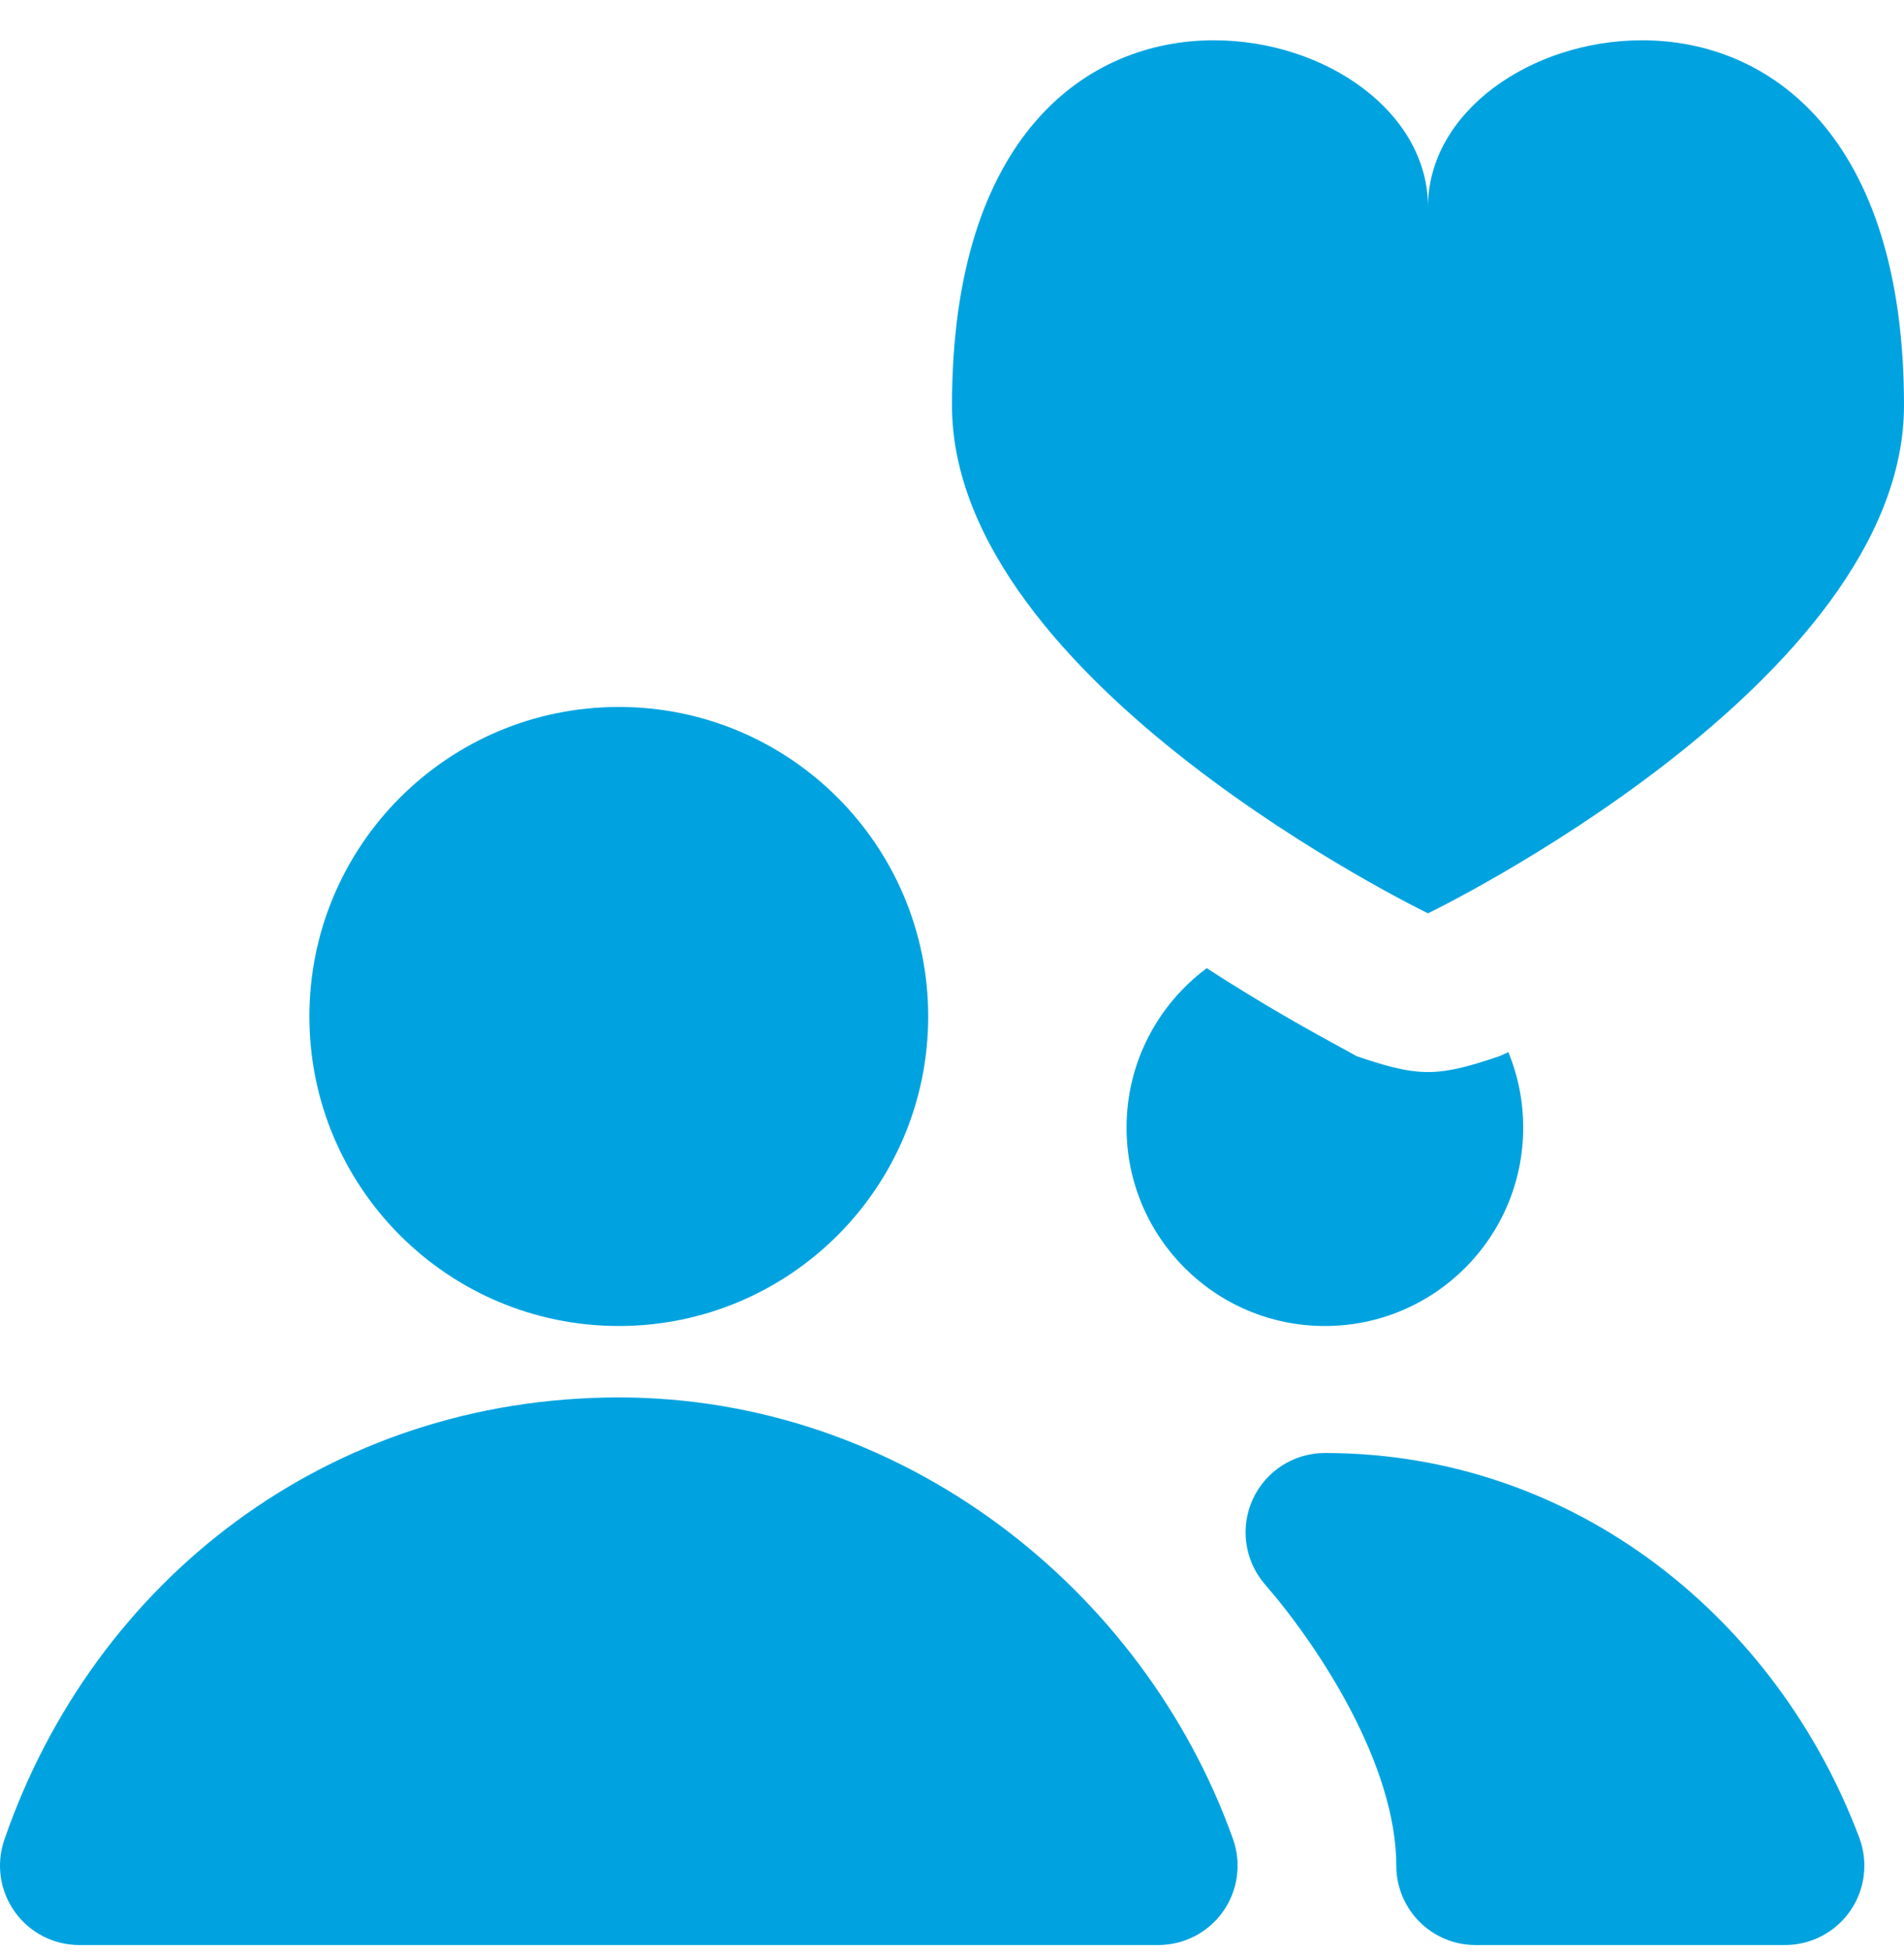
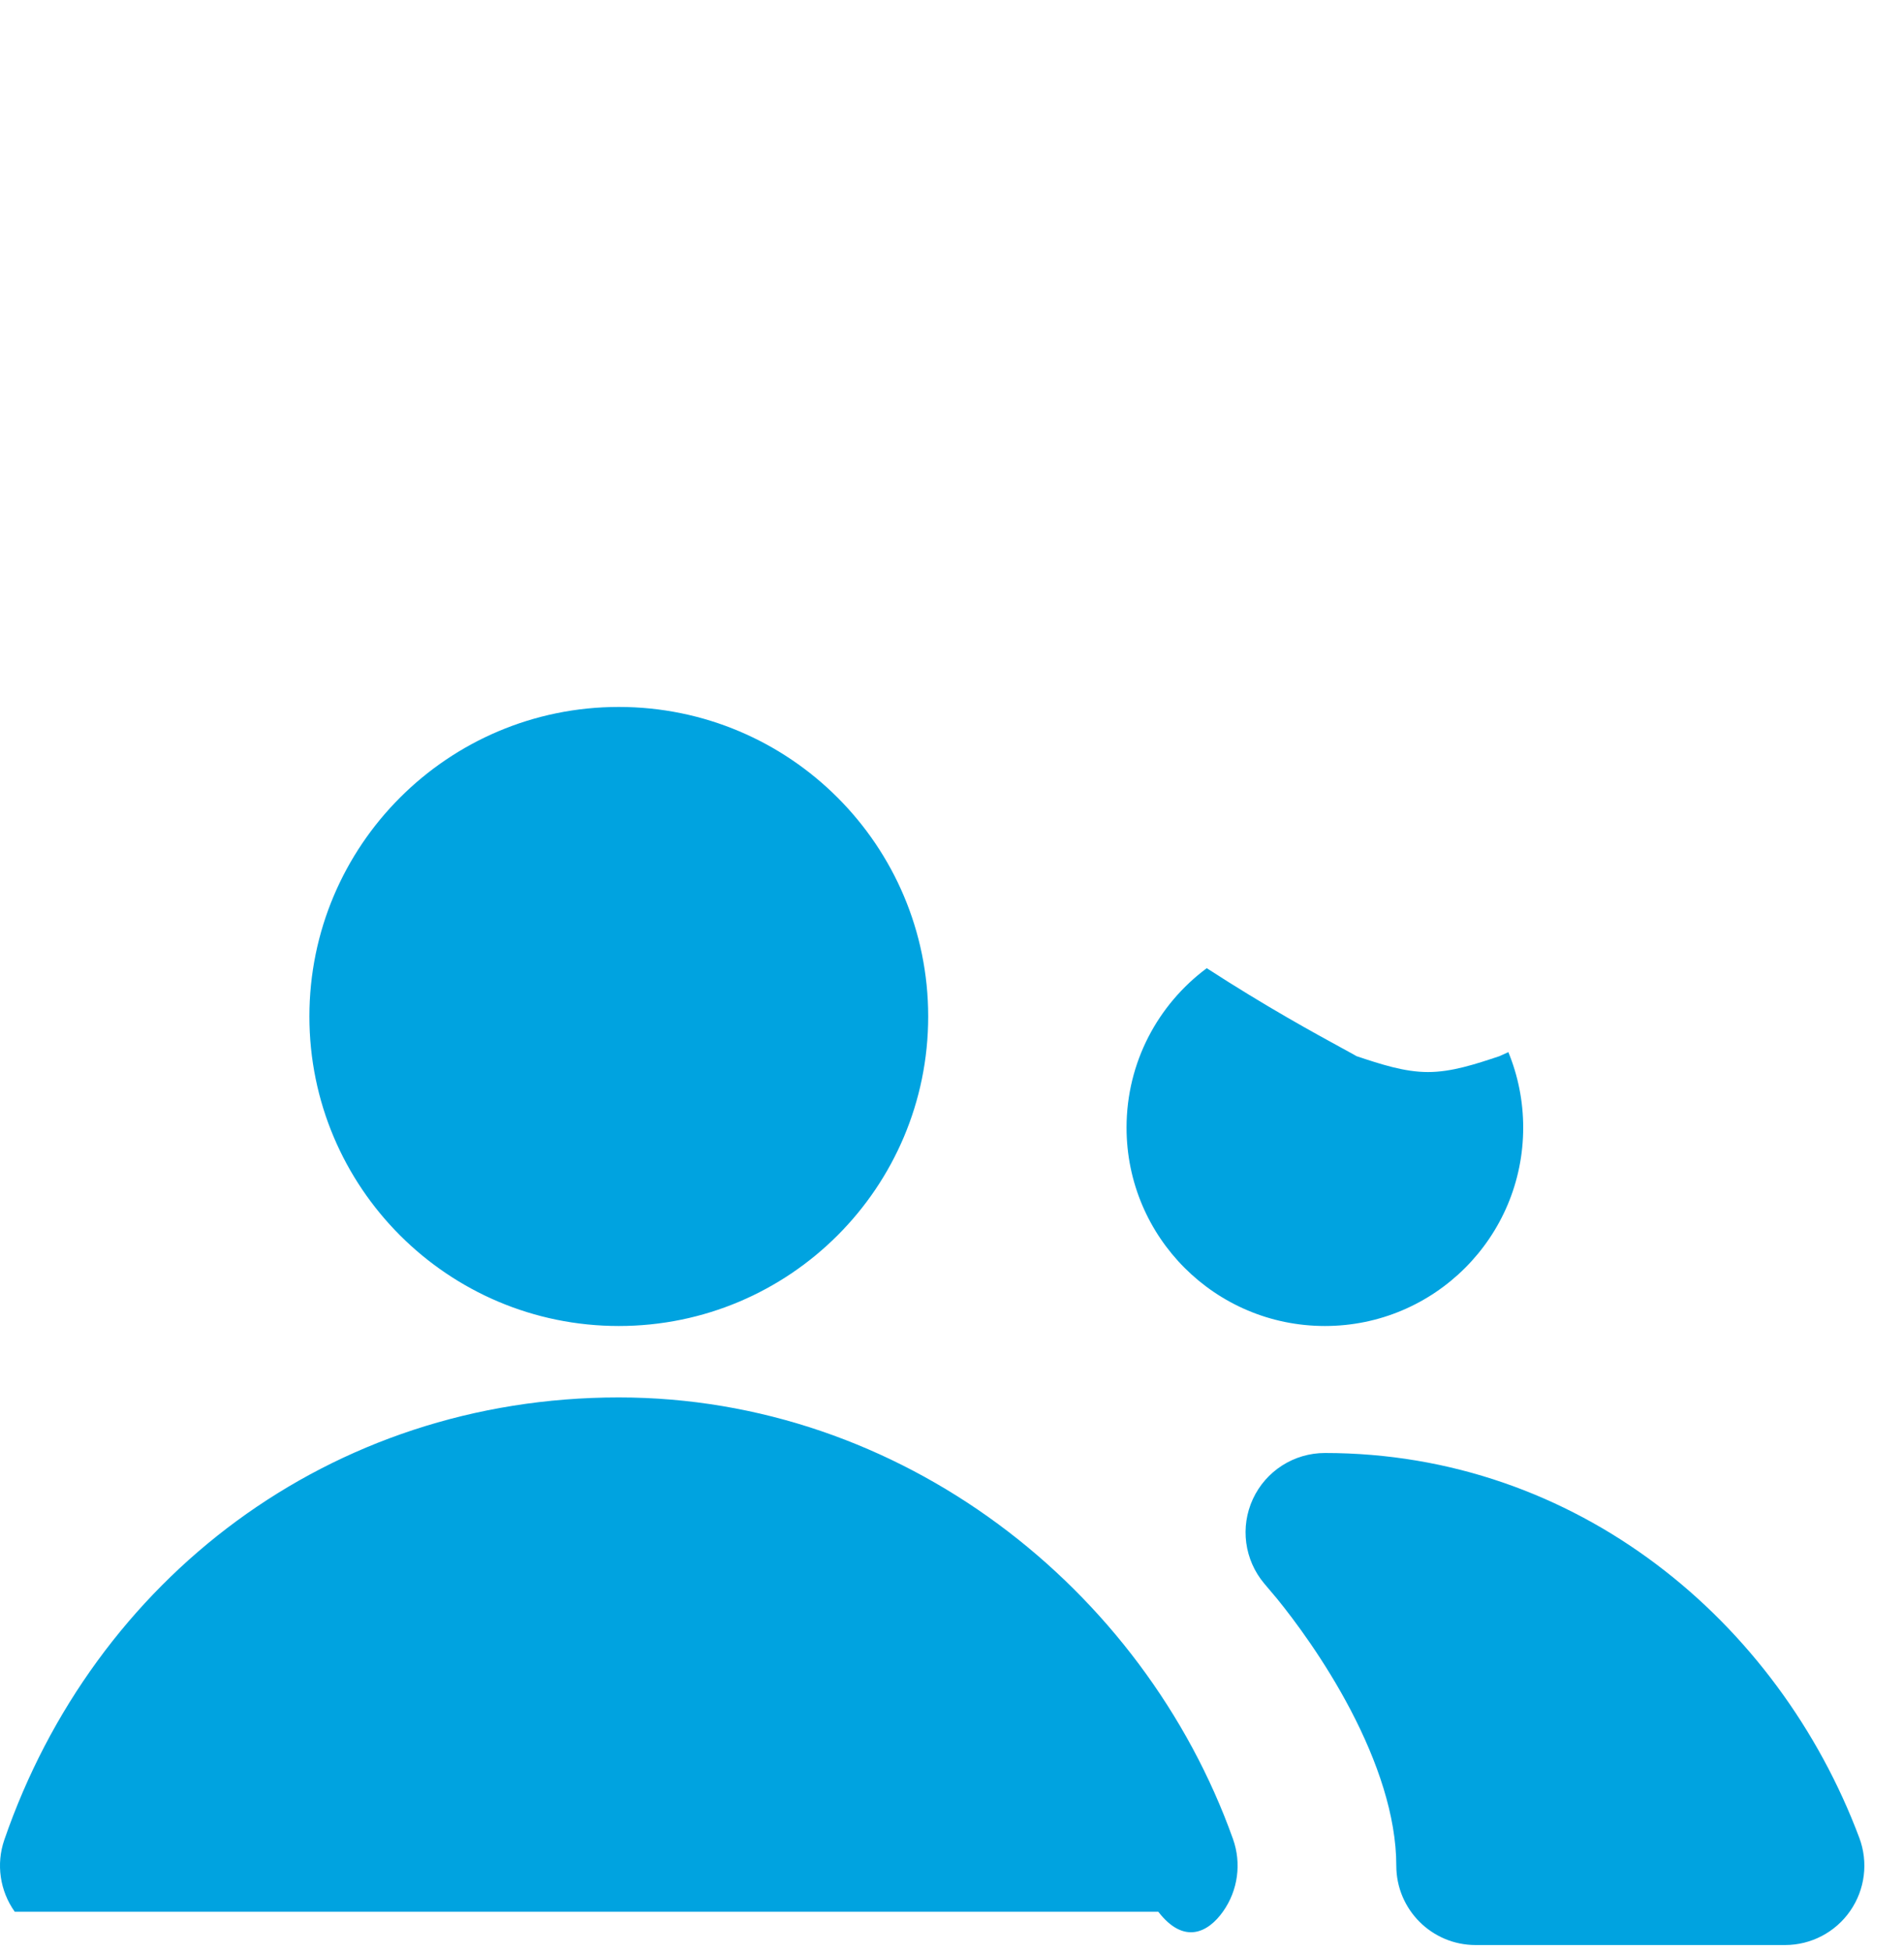
<svg xmlns="http://www.w3.org/2000/svg" width="40" height="41" viewBox="0 0 40 41" fill="none">
-   <path fill-rule="evenodd" clip-rule="evenodd" d="M25.352 20.332C26.602 21.143 27.65 21.714 28.196 22.012C28.328 22.084 28.431 22.14 28.5 22.18C29 22.346 29.5 22.513 30 22.513C30.5 22.513 31 22.346 31.5 22.18C31.547 22.159 31.611 22.131 31.688 22.095C31.889 22.583 32 23.119 32 23.68C32 25.981 30.135 27.846 27.834 27.846C25.532 27.846 23.667 25.981 23.667 23.68C23.667 22.308 24.329 21.092 25.352 20.332ZM6.5 21.346C6.5 17.756 9.41 14.846 13 14.846C16.59 14.846 19.5 17.756 19.5 21.346C19.5 24.936 16.59 27.846 13 27.846C9.41 27.846 6.5 24.936 6.5 21.346ZM13 29.346C6.918 29.346 1.977 33.167 0.091 38.636C-0.085 39.145 -0.003 39.708 0.31 40.147C0.622 40.586 1.128 40.846 1.667 40.846H24.334C24.875 40.846 25.384 40.583 25.696 40.139C26.008 39.697 26.085 39.129 25.903 38.619C24.019 33.344 18.928 29.346 13 29.346ZM26.322 31.478C26.595 30.889 27.185 30.513 27.834 30.513C33.127 30.513 37.353 34.041 39.061 38.594C39.253 39.106 39.182 39.679 38.87 40.129C38.559 40.578 38.047 40.846 37.5 40.846H31C30.08 40.846 29.334 40.1 29.334 39.179C29.334 38.135 28.938 36.985 28.373 35.907C27.823 34.859 27.182 34.008 26.832 33.577L26.561 33.256C26.142 32.76 26.049 32.066 26.322 31.478Z" fill="#00A3E0" />
-   <path fill-rule="evenodd" clip-rule="evenodd" d="M40 8.513C40 2.846 37.167 0.846 34.5 0.846C32.167 0.846 30 2.346 30 4.346C30 2.346 27.833 0.846 25.5 0.846C22.833 0.846 20 2.846 20 8.513C20 14.346 30 19.18 30 19.18C30 19.18 40 14.346 40 8.513Z" fill="#00A3E0" />
+   <path fill-rule="evenodd" clip-rule="evenodd" d="M25.352 20.332C26.602 21.143 27.65 21.714 28.196 22.012C28.328 22.084 28.431 22.14 28.5 22.18C29 22.346 29.5 22.513 30 22.513C30.5 22.513 31 22.346 31.5 22.18C31.547 22.159 31.611 22.131 31.688 22.095C31.889 22.583 32 23.119 32 23.68C32 25.981 30.135 27.846 27.834 27.846C25.532 27.846 23.667 25.981 23.667 23.68C23.667 22.308 24.329 21.092 25.352 20.332ZM6.5 21.346C6.5 17.756 9.41 14.846 13 14.846C16.59 14.846 19.5 17.756 19.5 21.346C19.5 24.936 16.59 27.846 13 27.846C9.41 27.846 6.5 24.936 6.5 21.346ZM13 29.346C6.918 29.346 1.977 33.167 0.091 38.636C-0.085 39.145 -0.003 39.708 0.31 40.147H24.334C24.875 40.846 25.384 40.583 25.696 40.139C26.008 39.697 26.085 39.129 25.903 38.619C24.019 33.344 18.928 29.346 13 29.346ZM26.322 31.478C26.595 30.889 27.185 30.513 27.834 30.513C33.127 30.513 37.353 34.041 39.061 38.594C39.253 39.106 39.182 39.679 38.87 40.129C38.559 40.578 38.047 40.846 37.5 40.846H31C30.08 40.846 29.334 40.1 29.334 39.179C29.334 38.135 28.938 36.985 28.373 35.907C27.823 34.859 27.182 34.008 26.832 33.577L26.561 33.256C26.142 32.76 26.049 32.066 26.322 31.478Z" fill="#00A3E0" />
</svg>